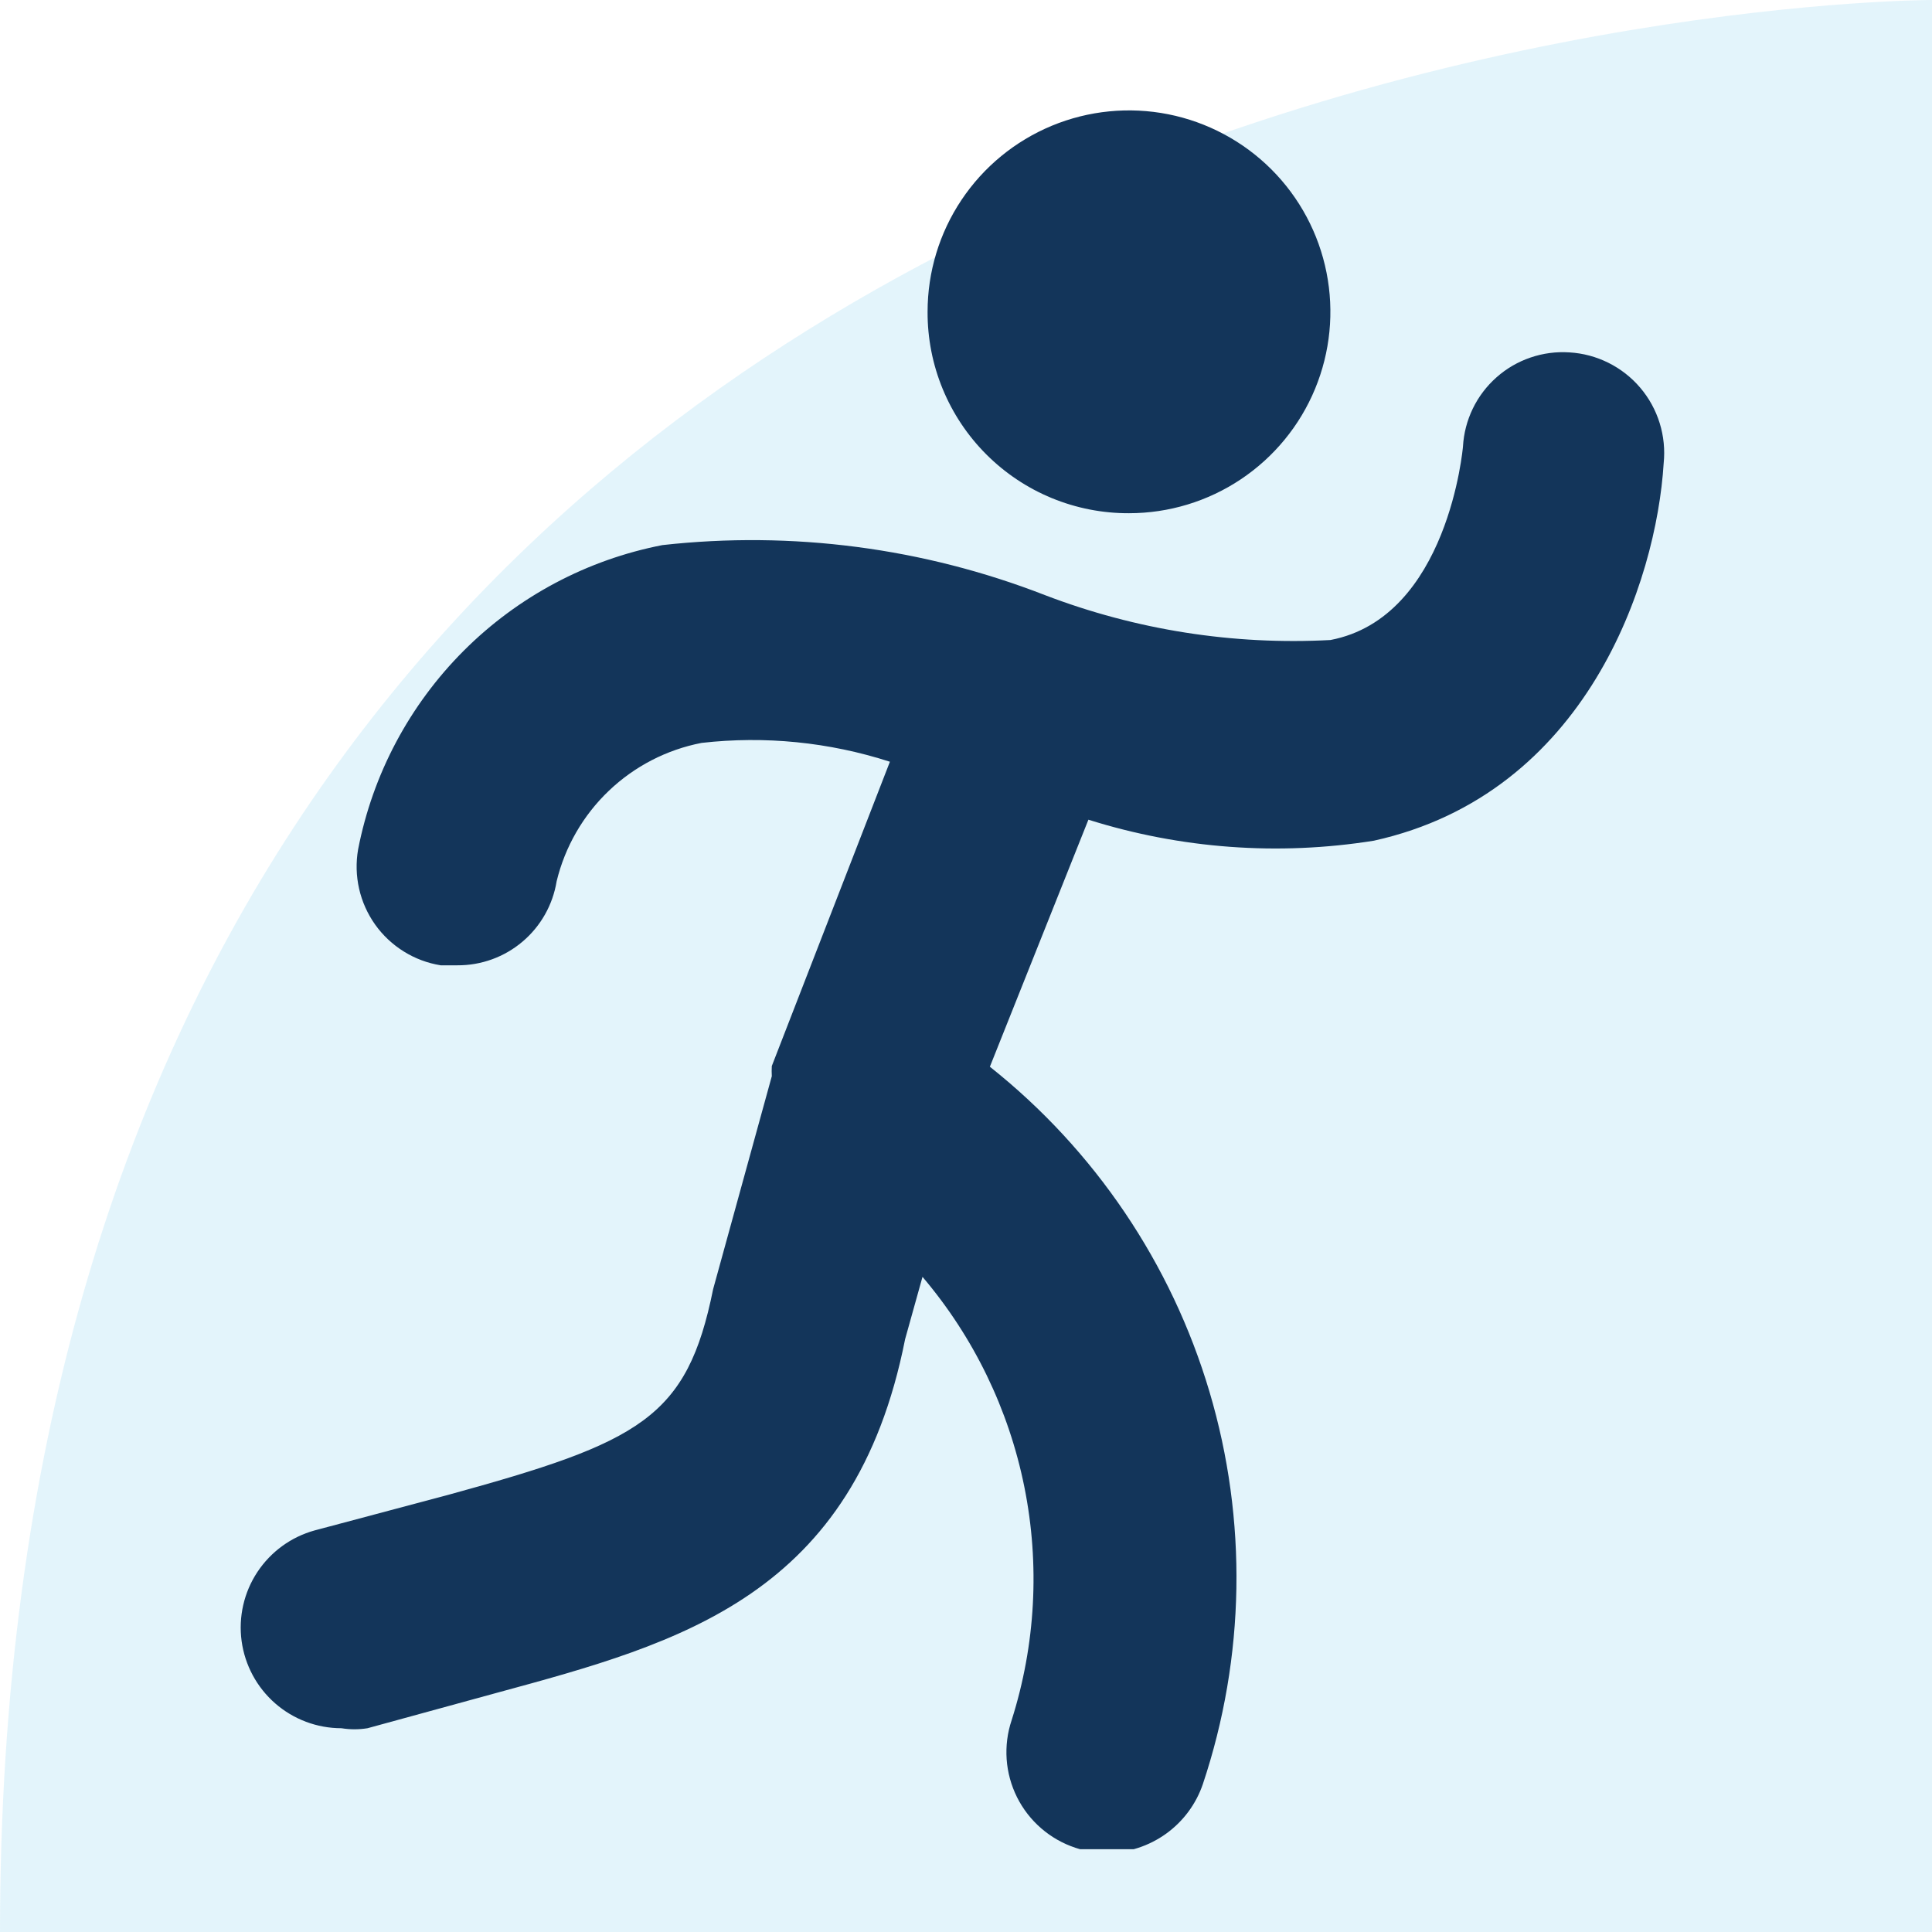
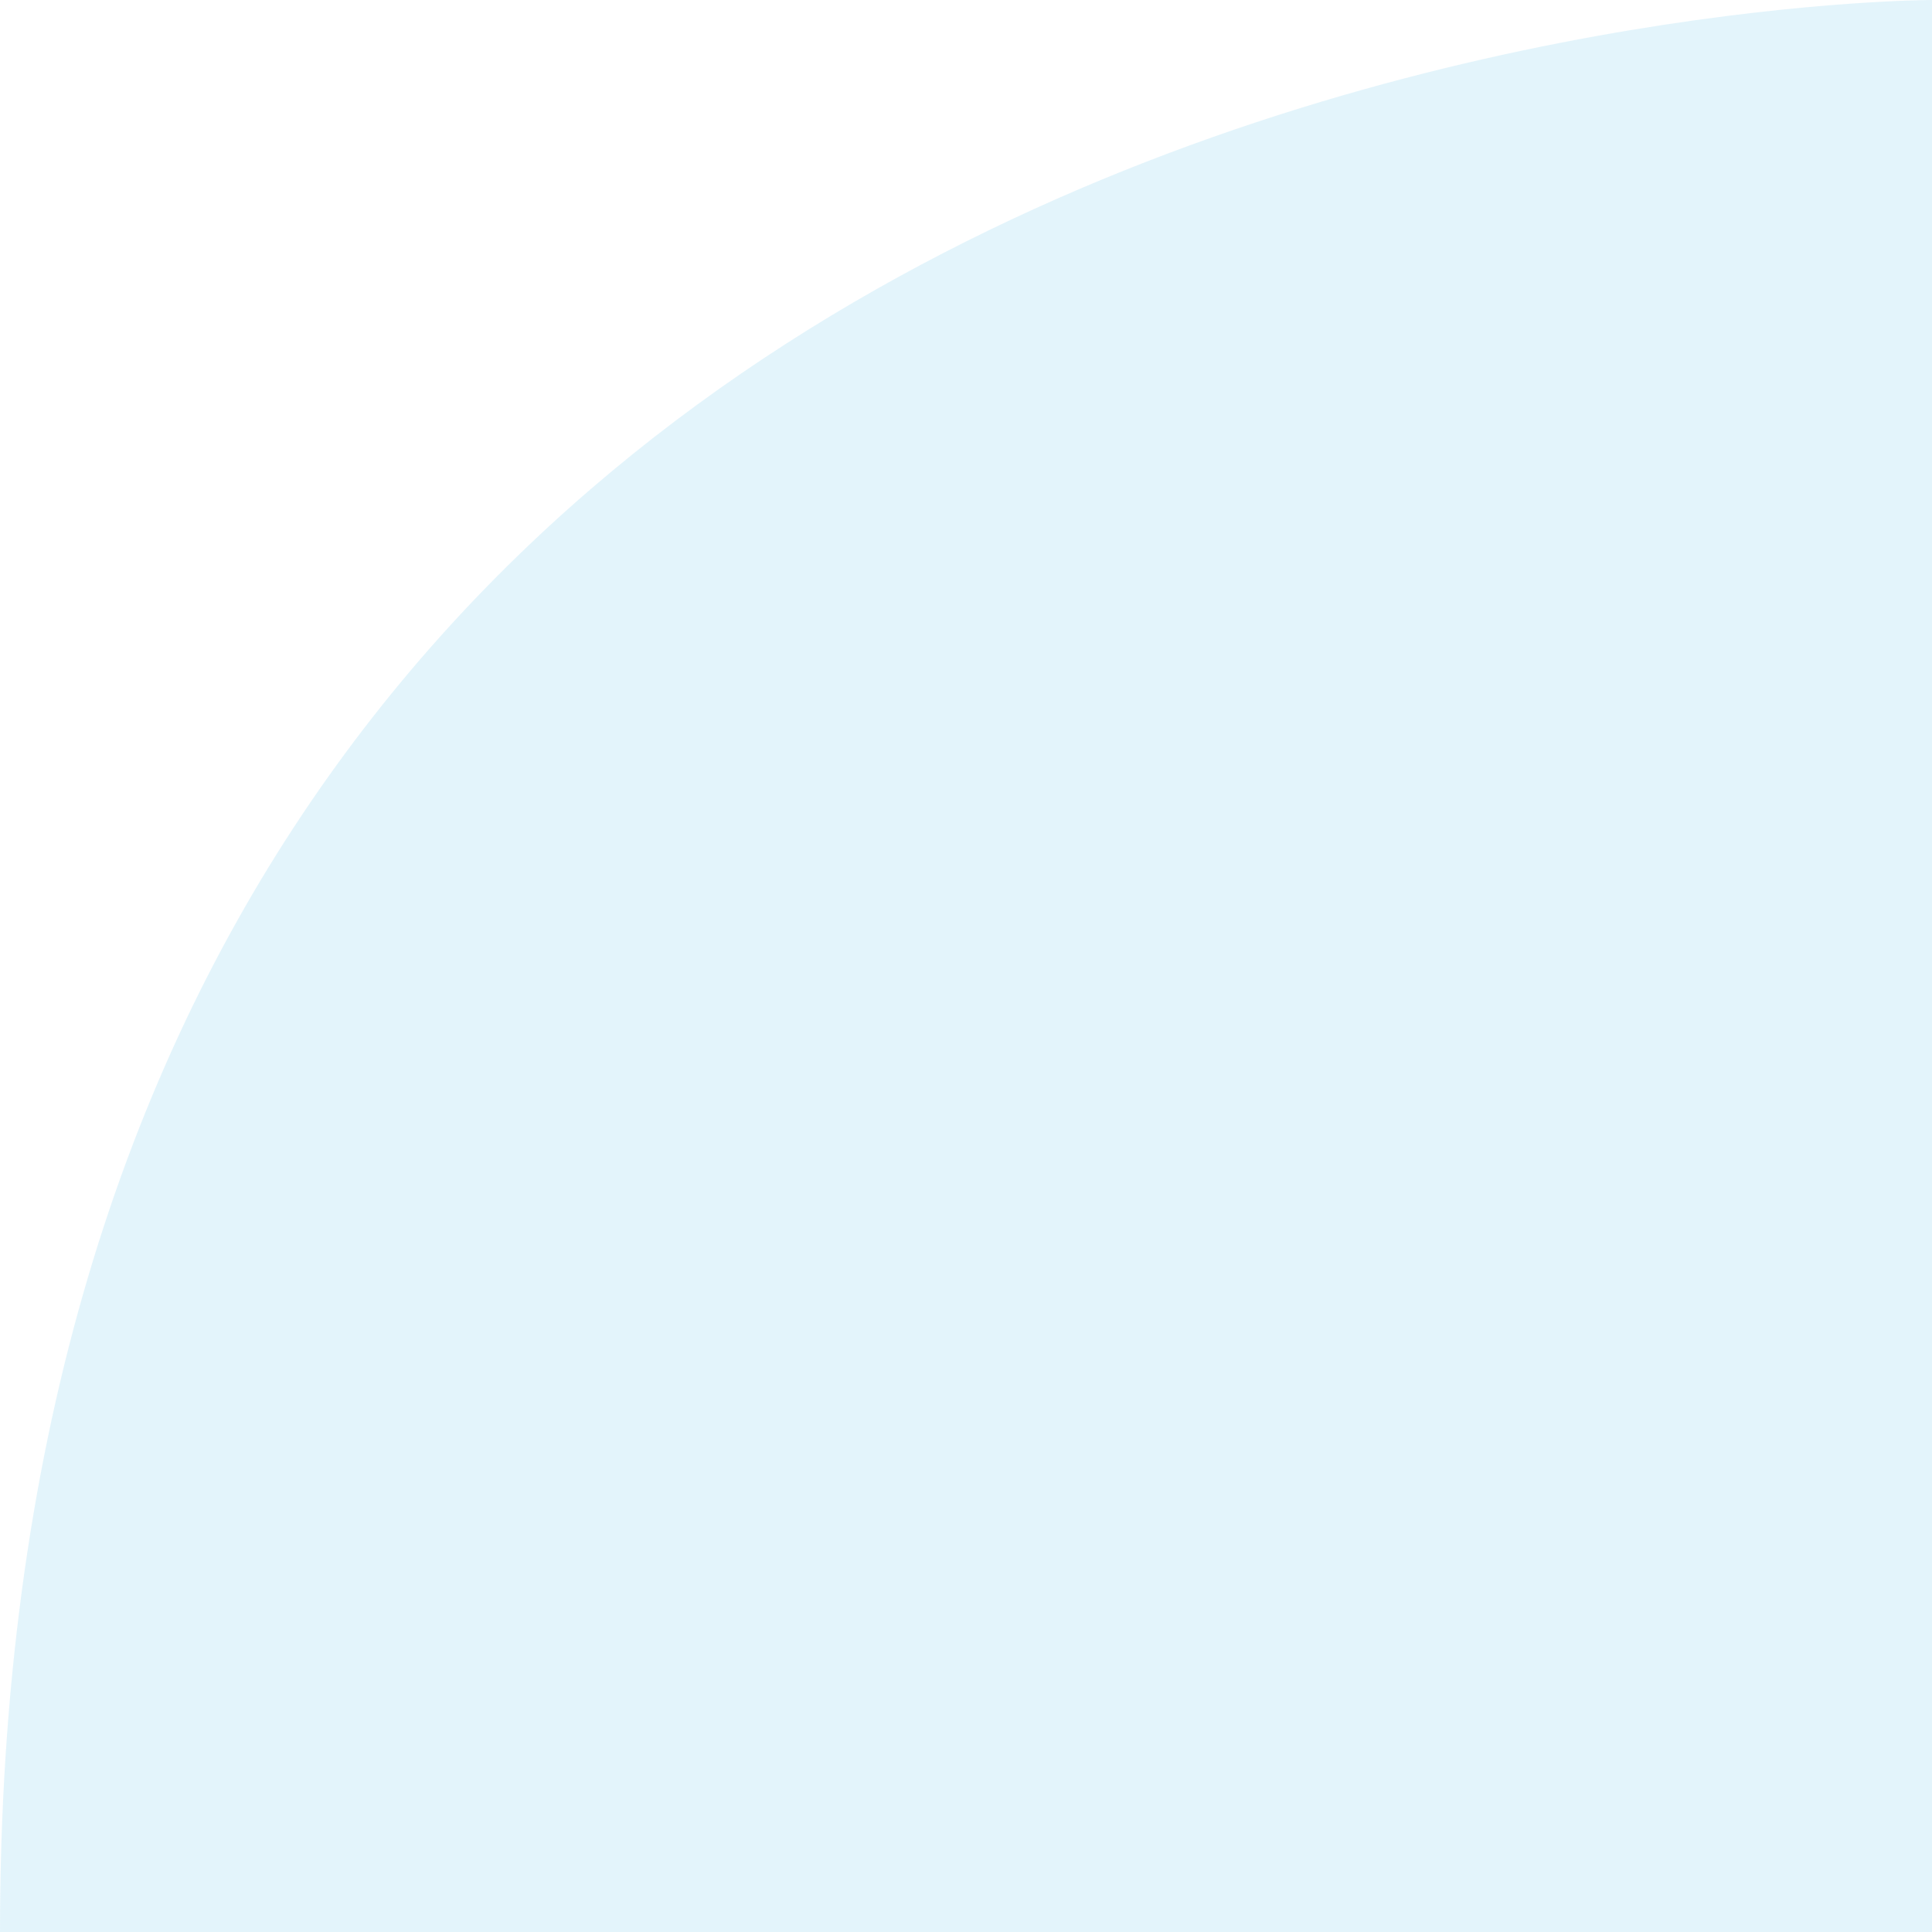
<svg xmlns="http://www.w3.org/2000/svg" width="70" height="70" viewBox="0 0 70 70" fill="none">
  <path opacity="0.25" d="M70 0C70 0 0 0 0 70H70" fill="#90D7F0" />
  <g clip-path="url(#clip0_1701_1501)">
    <path d="M40.905 18.595C42.348 18.595 43.759 18.167 44.959 17.365C46.159 16.563 47.095 15.424 47.647 14.09C48.199 12.757 48.344 11.289 48.062 9.874C47.781 8.458 47.086 7.158 46.065 6.137C45.044 5.117 43.744 4.422 42.329 4.14C40.913 3.859 39.446 4.003 38.112 4.555C36.779 5.108 35.639 6.043 34.837 7.243C34.035 8.443 33.608 9.854 33.608 11.297C33.604 12.257 33.79 13.207 34.156 14.094C34.521 14.981 35.059 15.787 35.737 16.465C36.416 17.144 37.221 17.681 38.108 18.047C38.995 18.412 39.946 18.599 40.905 18.595Z" fill="#13355A" />
-     <path d="M56.865 12.768C56.387 12.736 55.907 12.799 55.454 12.954C55.001 13.108 54.582 13.351 54.224 13.669C53.865 13.986 53.572 14.371 53.363 14.803C53.154 15.234 53.033 15.702 53.006 16.18C53.006 16.18 52.481 22.375 48.203 23.189C44.679 23.378 41.155 22.824 37.86 21.562C33.454 19.847 28.699 19.226 24 19.75C21.273 20.28 18.766 21.613 16.802 23.577C14.838 25.542 13.505 28.048 12.975 30.775C12.893 31.248 12.905 31.732 13.011 32.2C13.117 32.668 13.315 33.11 13.593 33.501C13.872 33.892 14.225 34.223 14.633 34.476C15.04 34.73 15.494 34.899 15.968 34.975H16.571C17.436 34.98 18.273 34.676 18.932 34.117C19.592 33.559 20.03 32.783 20.168 31.93C20.471 30.68 21.127 29.542 22.057 28.654C22.988 27.765 24.154 27.162 25.418 26.917C27.715 26.655 30.042 26.888 32.243 27.599L27.964 38.624C27.957 38.746 27.957 38.869 27.964 38.992L25.838 46.709C24.893 51.382 23.213 52.248 16.23 54.164L11.4 55.45C10.549 55.685 9.812 56.221 9.325 56.958C8.838 57.694 8.636 58.583 8.754 59.458C8.873 60.333 9.305 61.135 9.97 61.716C10.635 62.297 11.488 62.617 12.371 62.617C12.684 62.668 13.003 62.668 13.316 62.617L18.015 61.33C24.683 59.519 30.956 57.813 32.794 48.52L33.424 46.263C35.28 48.447 36.55 51.068 37.115 53.878C37.68 56.688 37.521 59.596 36.653 62.328C36.5 62.783 36.44 63.263 36.473 63.742C36.507 64.221 36.635 64.688 36.849 65.117C37.064 65.546 37.361 65.929 37.724 66.243C38.086 66.557 38.507 66.797 38.963 66.948C39.335 67.073 39.725 67.135 40.118 67.132C40.883 67.129 41.628 66.886 42.249 66.439C42.87 65.992 43.337 65.363 43.583 64.638C45.119 60.038 45.203 55.076 43.822 50.427C42.441 45.778 39.663 41.666 35.865 38.65L39.435 29.699C42.777 30.752 46.318 31.013 49.778 30.46C57.495 28.754 60.015 21.063 60.278 16.784C60.328 16.294 60.279 15.799 60.133 15.329C59.987 14.859 59.748 14.423 59.429 14.048C59.11 13.672 58.718 13.366 58.278 13.146C57.837 12.926 57.357 12.797 56.865 12.768Z" fill="#13355A" />
  </g>
  <defs>
    <clipPath id="clip0_1701_1501">
-       <rect width="63" height="63" fill="white" transform="translate(3 4)" />
-     </clipPath>
+       </clipPath>
  </defs>
</svg>